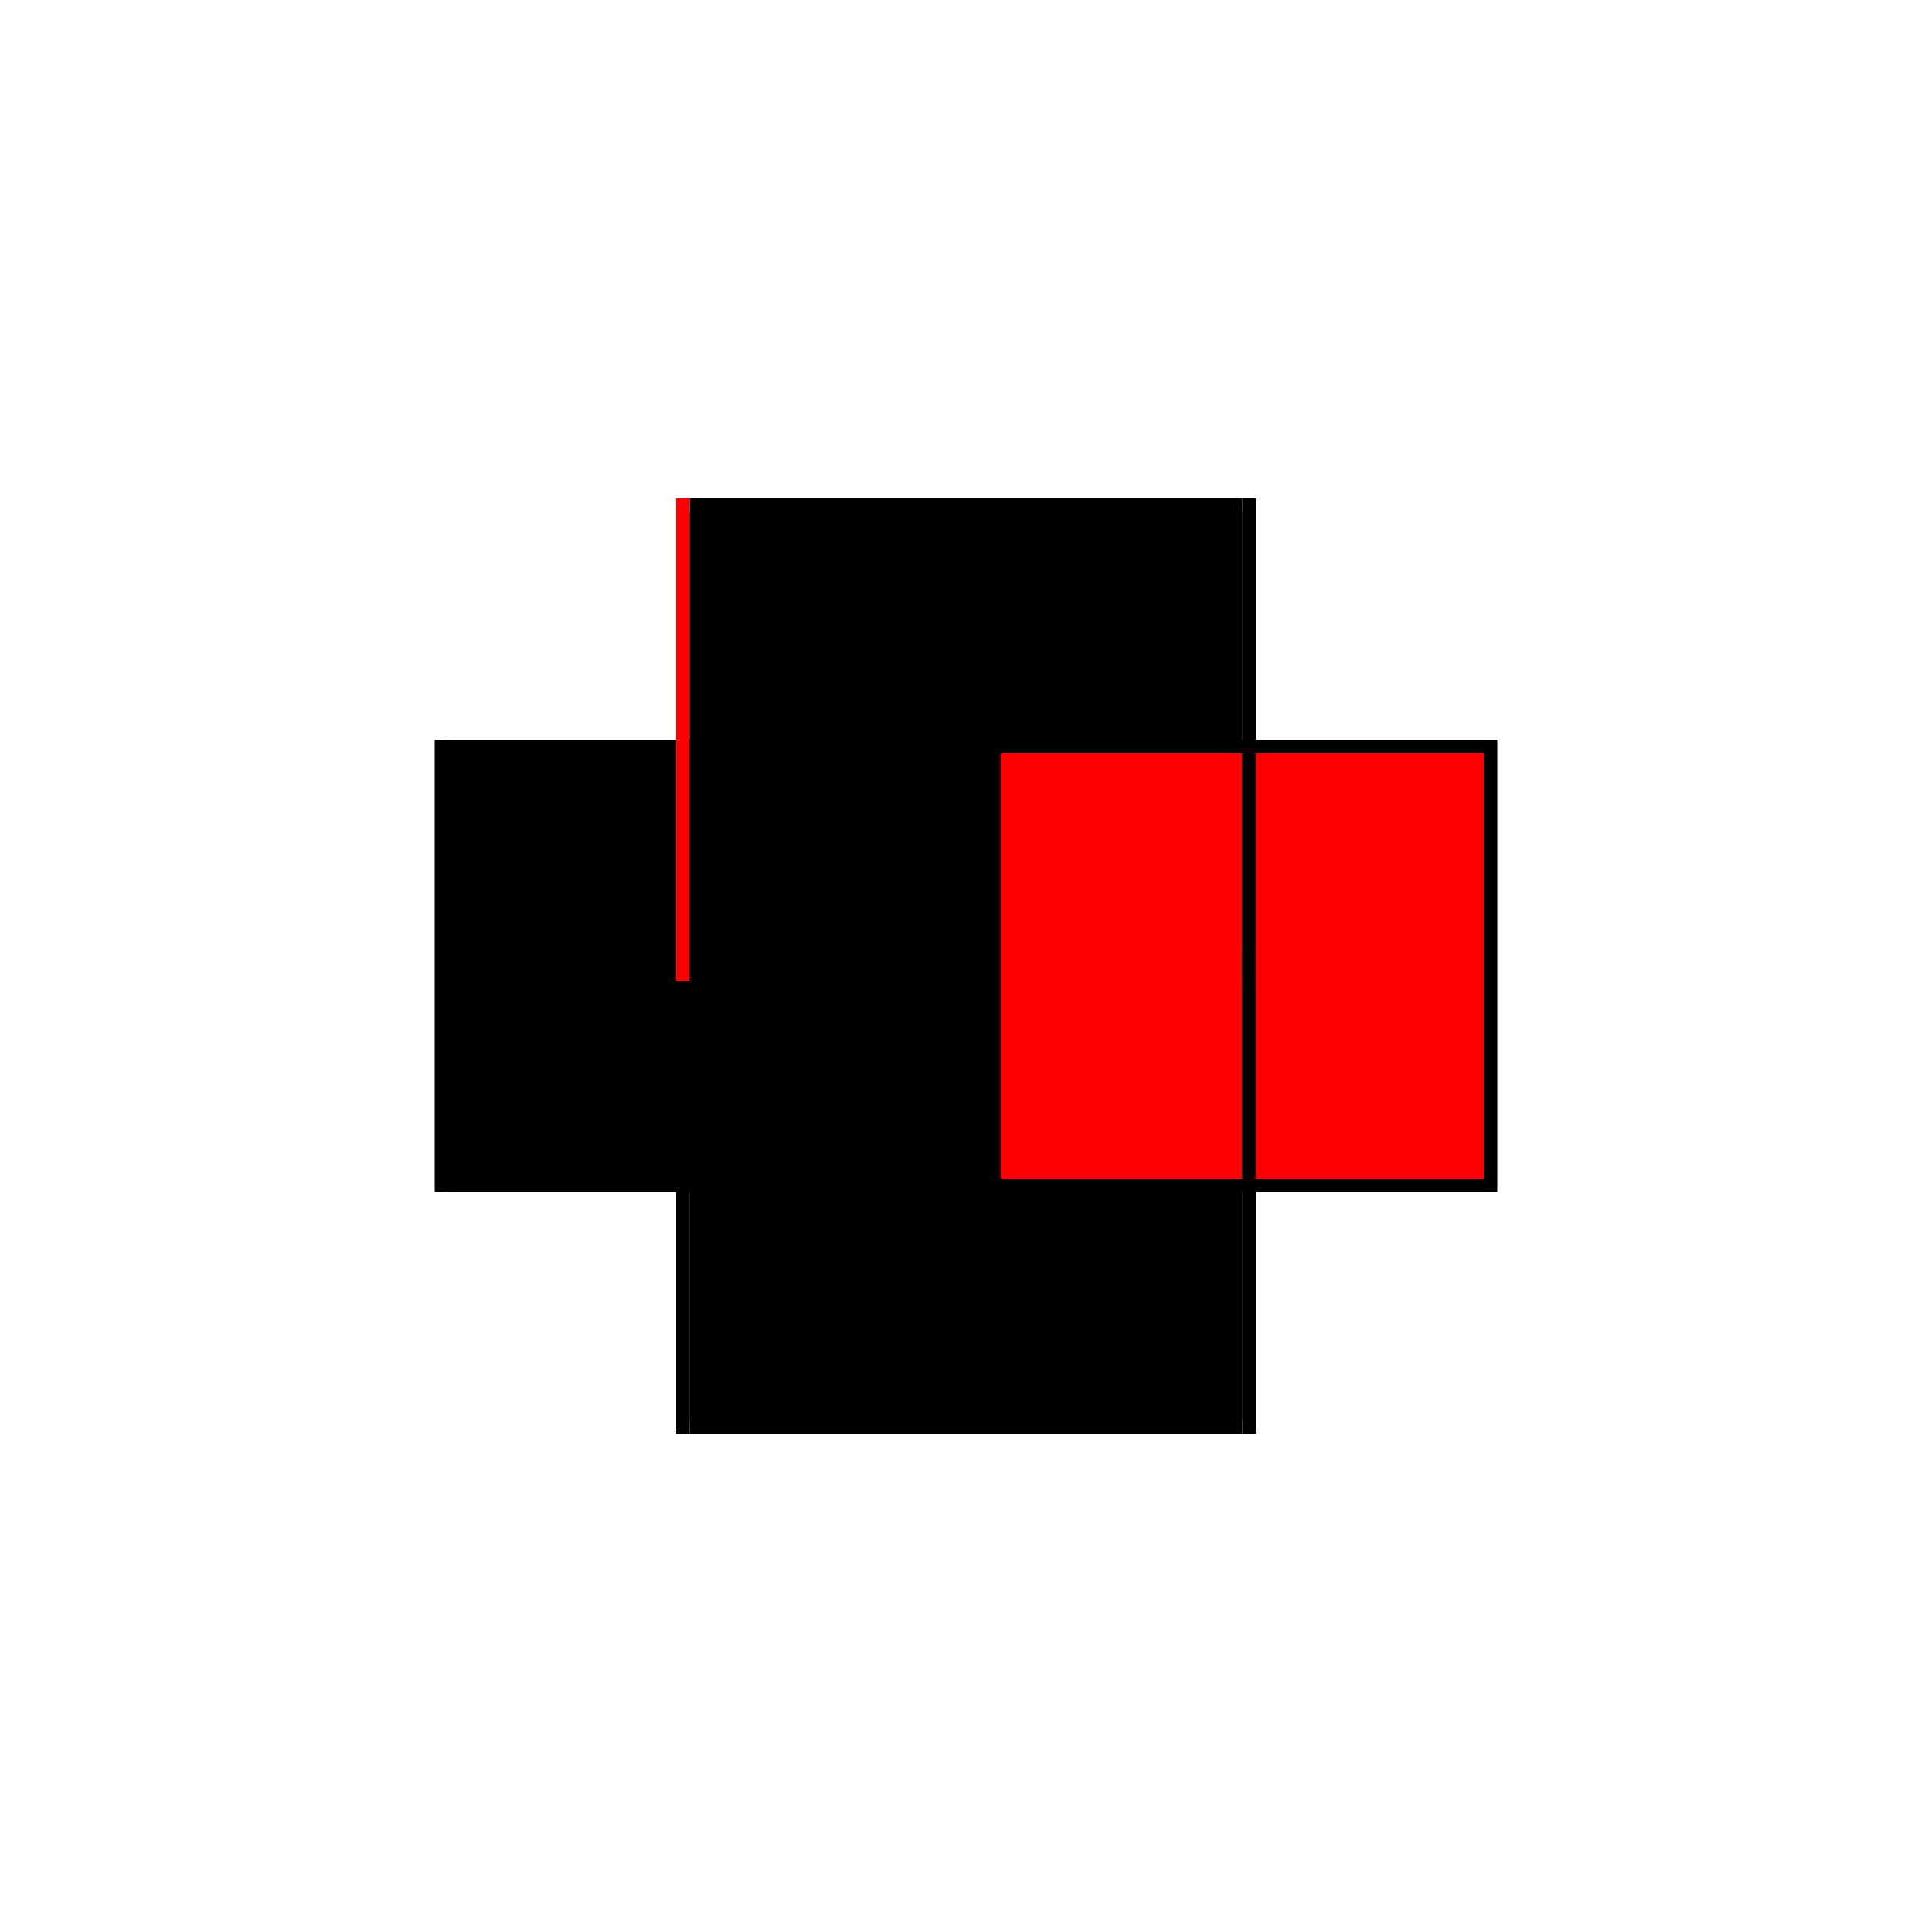
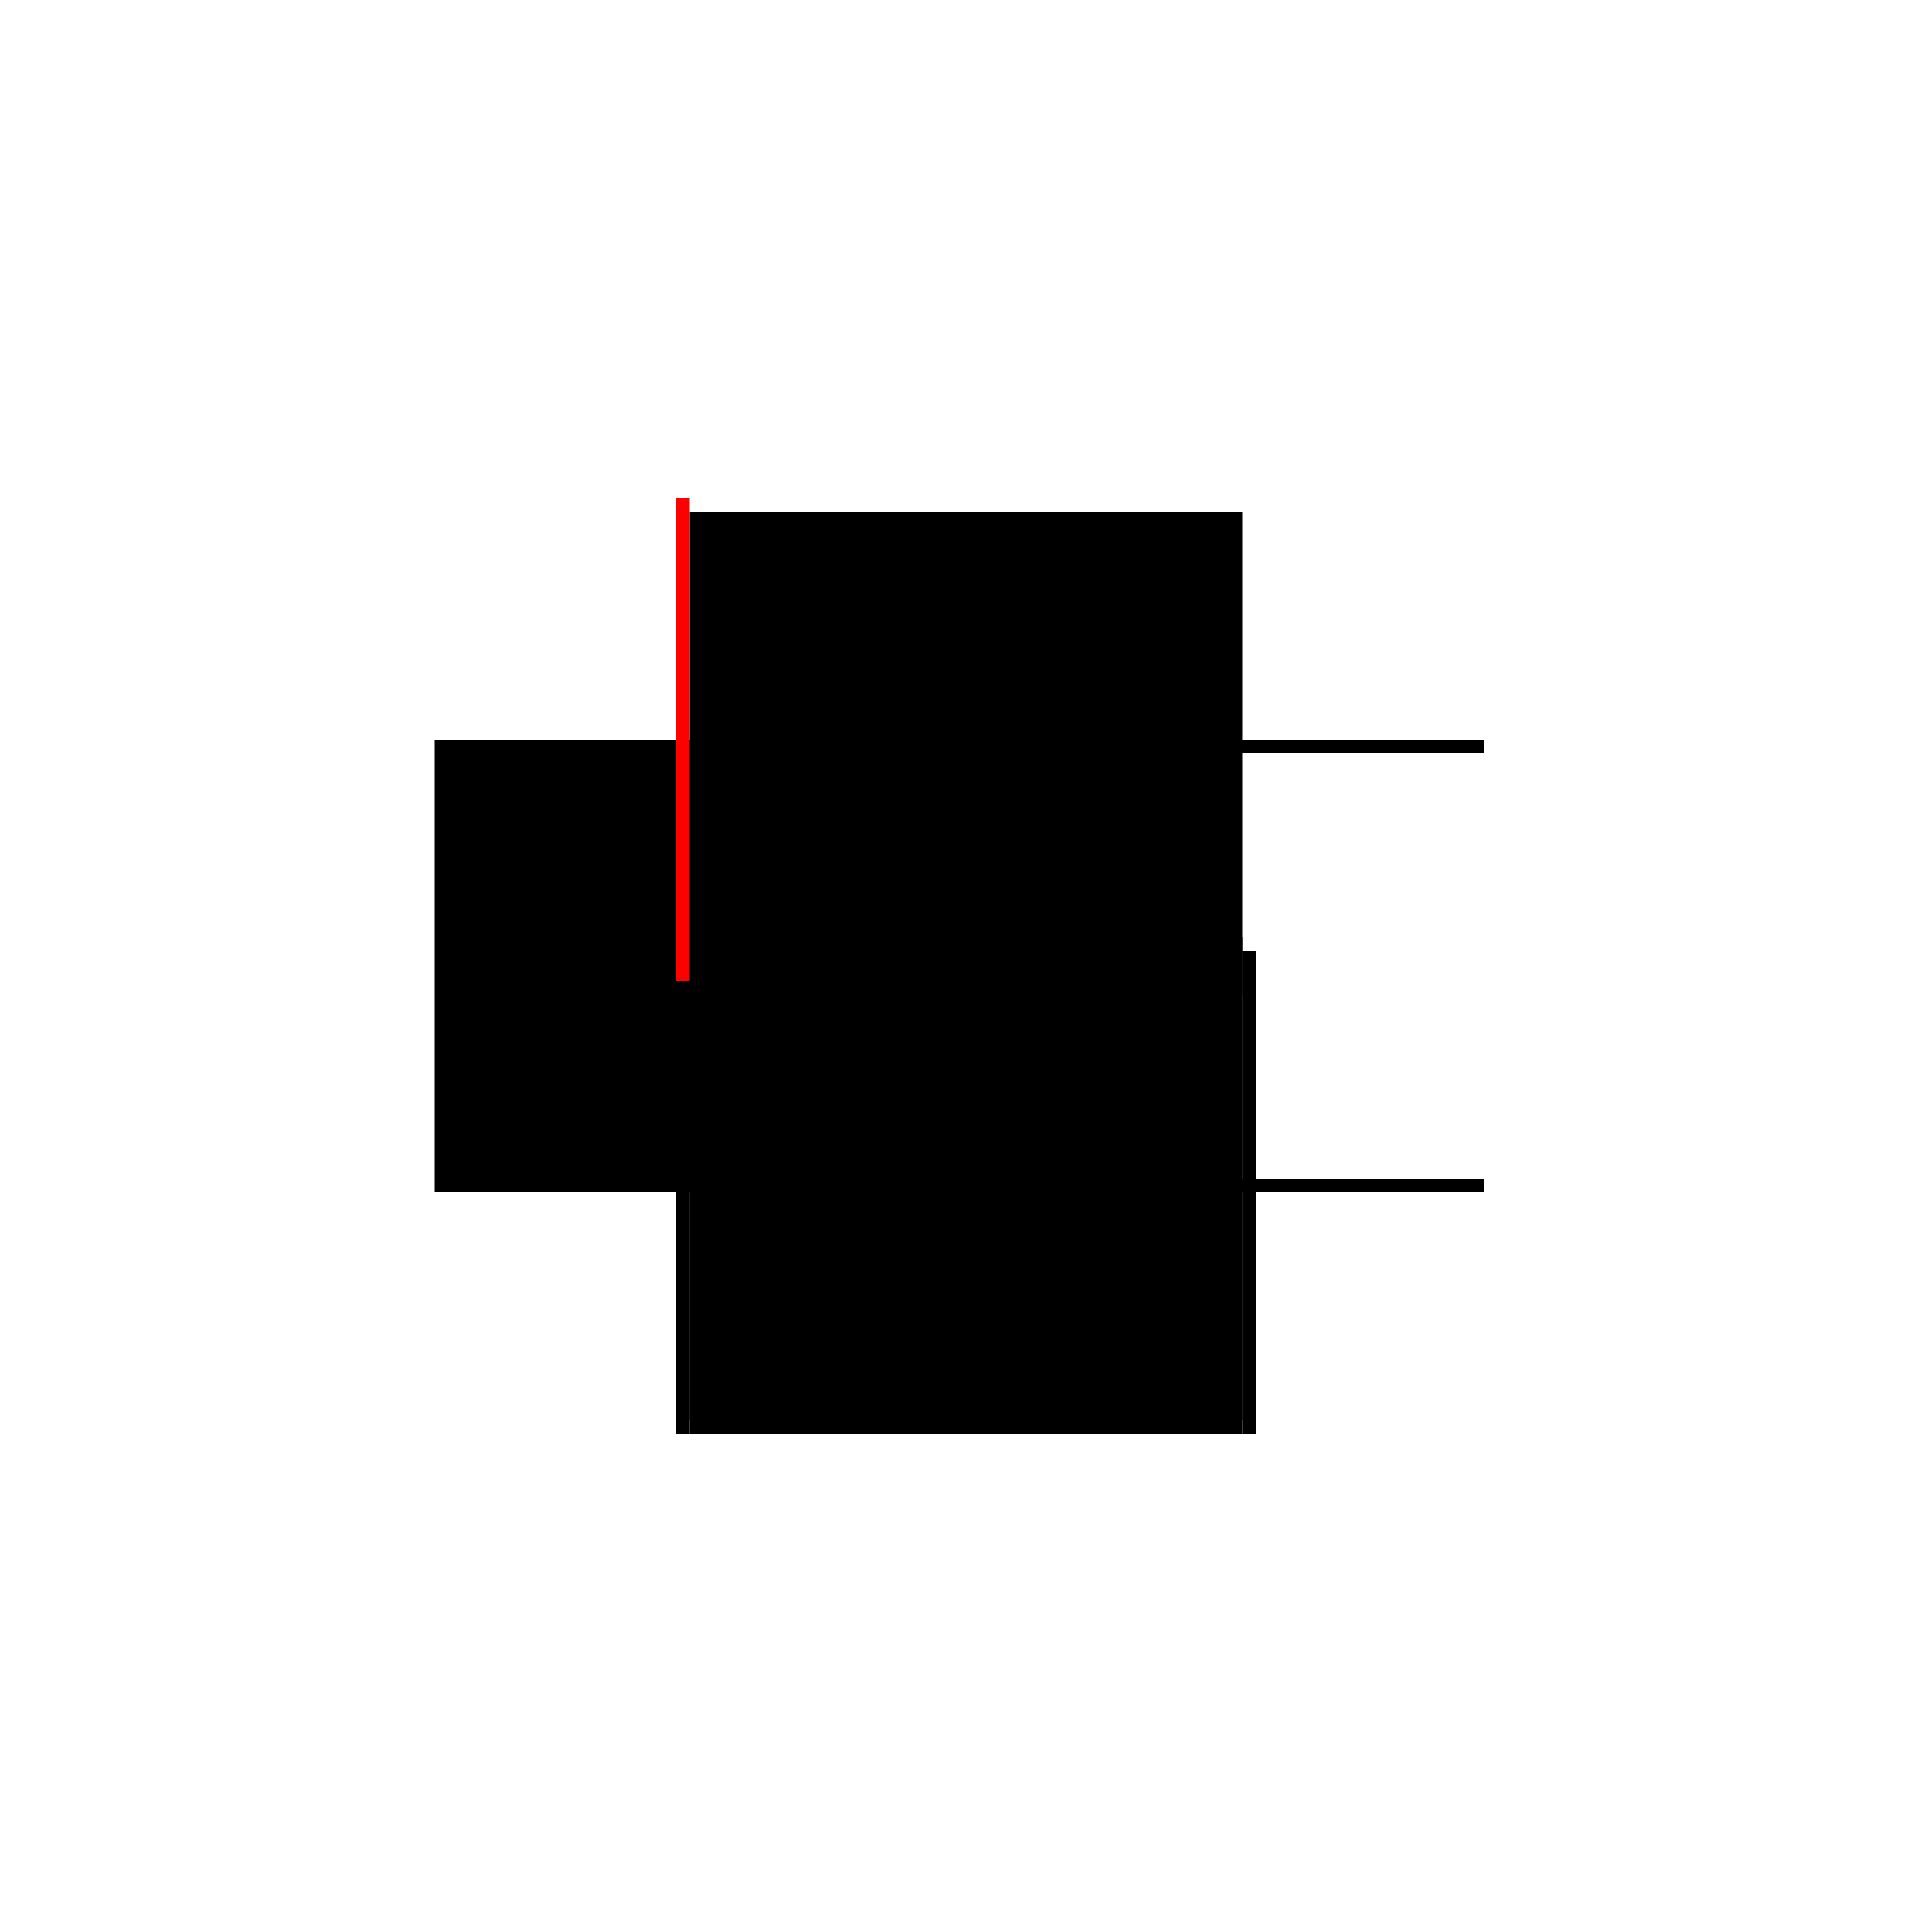
<svg xmlns="http://www.w3.org/2000/svg" baseProfile="full" height="100%" version="1.1" viewBox="-1,-1,2,2" width="100%">
  <defs>
    <style type="text/css">.vectorEffectClass {vector-effect: non-scaling-stroke;}</style>
  </defs>
  <line class="vectorEffectClass" fill="none" stroke="black" stroke-width="0.5" x1="-0.286" x2="0.286" y1="0.234" y2="0.234" />
  <line class="vectorEffectClass" fill="none" stroke="black" stroke-width="0.5" x1="-0.286" x2="0.286" y1="0.22" y2="0.22" />
  <line class="vectorEffectClass" fill="none" stroke="black" stroke-width="0.5" x1="-0.286" x2="0.286" y1="-0.22" y2="-0.22" />
-   <line class="vectorEffectClass" fill="none" stroke="black" stroke-width="0.5" x1="-0.286" x2="0.286" y1="-0.234" y2="-0.234" />
  <line class="vectorEffectClass" fill="none" stroke="black" stroke-width="0.5" x1="-0.3" x2="-0.3" y1="0.234" y2="-0.234" />
-   <line class="vectorEffectClass" fill="none" stroke="black" stroke-width="0.5" x1="0.3" x2="0.3" y1="0.234" y2="-0.234" />
  <line class="vectorEffectClass" fill="none" stroke="black" stroke-width="0.5" x1="-0.286" x2="-0.286" y1="0.22" y2="-0.22" />
-   <line class="vectorEffectClass" fill="none" stroke="red" stroke-width="0.5" x1="0.286" x2="0.286" y1="0.22" y2="-0.22" />
  <line class="vectorEffectClass" fill="none" stroke="black" stroke-width="0.5" x1="-0.286" x2="-0.286" y1="0.234" y2="0.22" />
  <line class="vectorEffectClass" fill="none" stroke="black" stroke-width="0.5" x1="-0.286" x2="-0.286" y1="-0.22" y2="-0.234" />
  <line class="vectorEffectClass" fill="none" stroke="black" stroke-width="0.5" x1="-0.3" x2="-0.286" y1="0.234" y2="0.234" />
  <line class="vectorEffectClass" fill="none" stroke="red" stroke-width="0.5" x1="-0.3" x2="-0.286" y1="-0.234" y2="-0.234" />
  <line class="vectorEffectClass" fill="none" stroke="black" stroke-width="0.5" x1="0.286" x2="0.286" y1="0.234" y2="0.22" />
  <line class="vectorEffectClass" fill="none" stroke="black" stroke-width="0.5" x1="0.286" x2="0.286" y1="-0.22" y2="-0.234" />
  <line class="vectorEffectClass" fill="none" stroke="black" stroke-width="0.5" x1="0.286" x2="0.3" y1="0.234" y2="0.234" />
-   <line class="vectorEffectClass" fill="none" stroke="black" stroke-width="0.5" x1="0.286" x2="0.3" y1="-0.234" y2="-0.234" />
</svg>